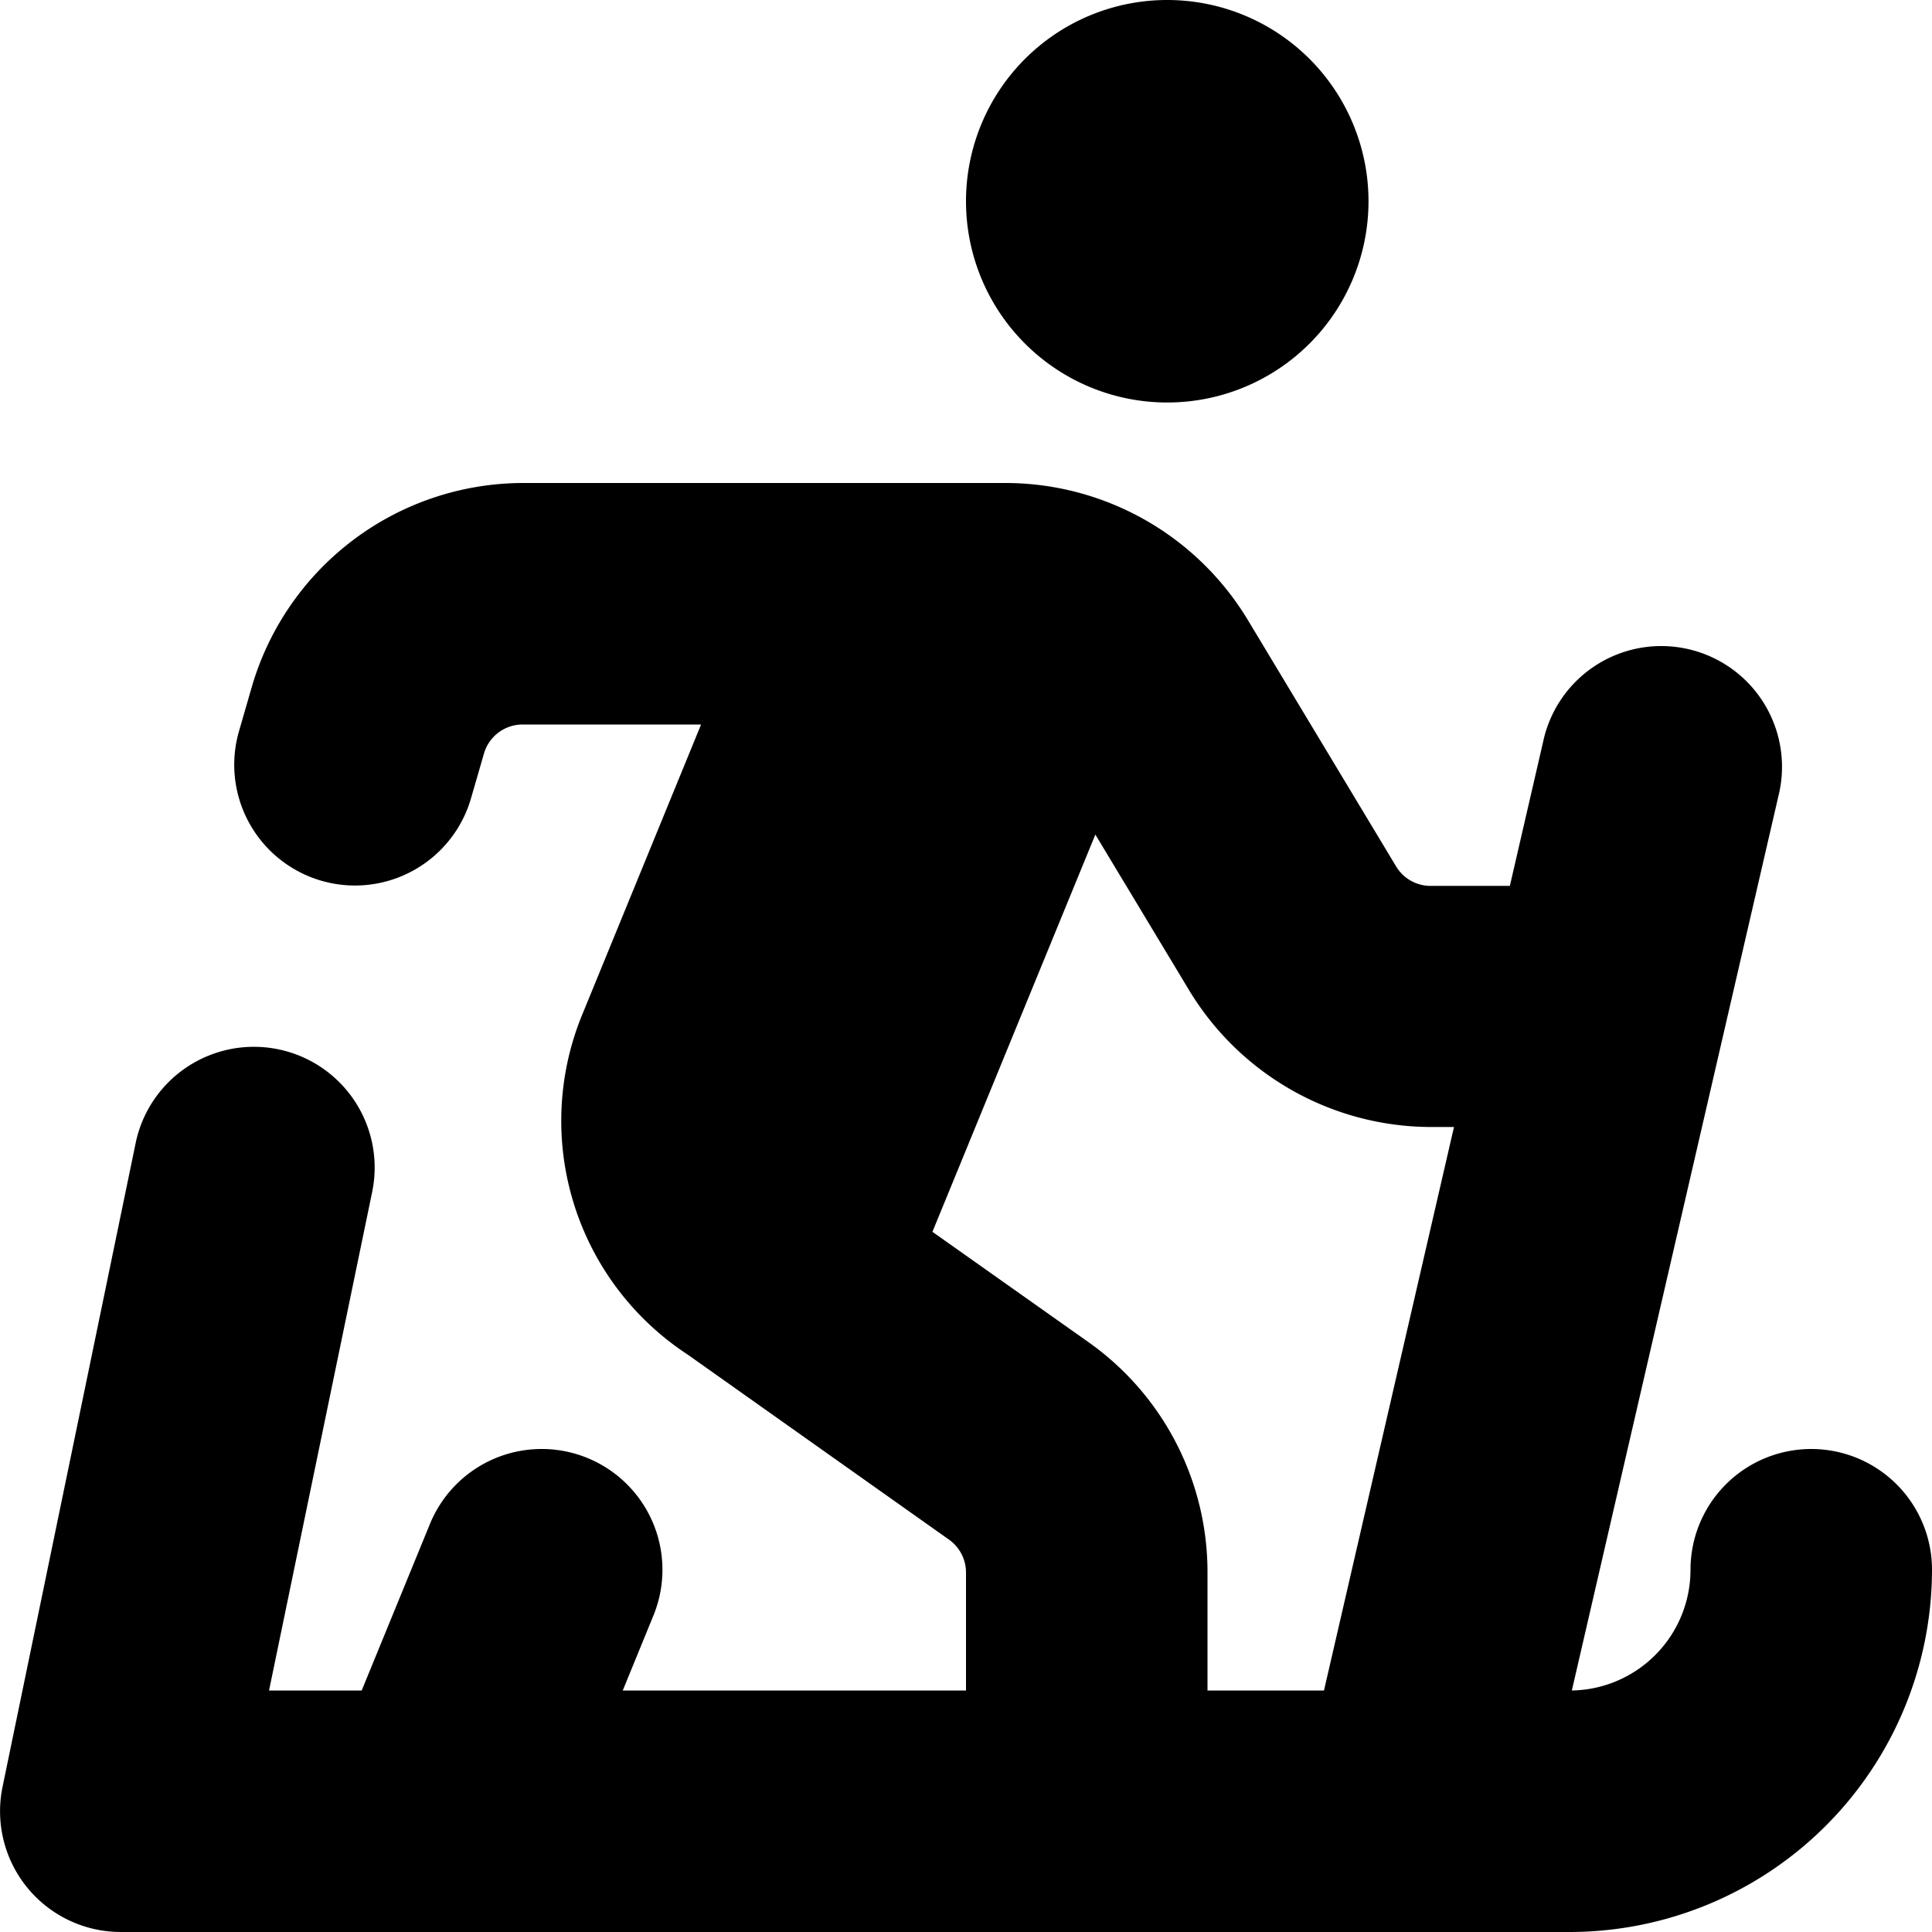
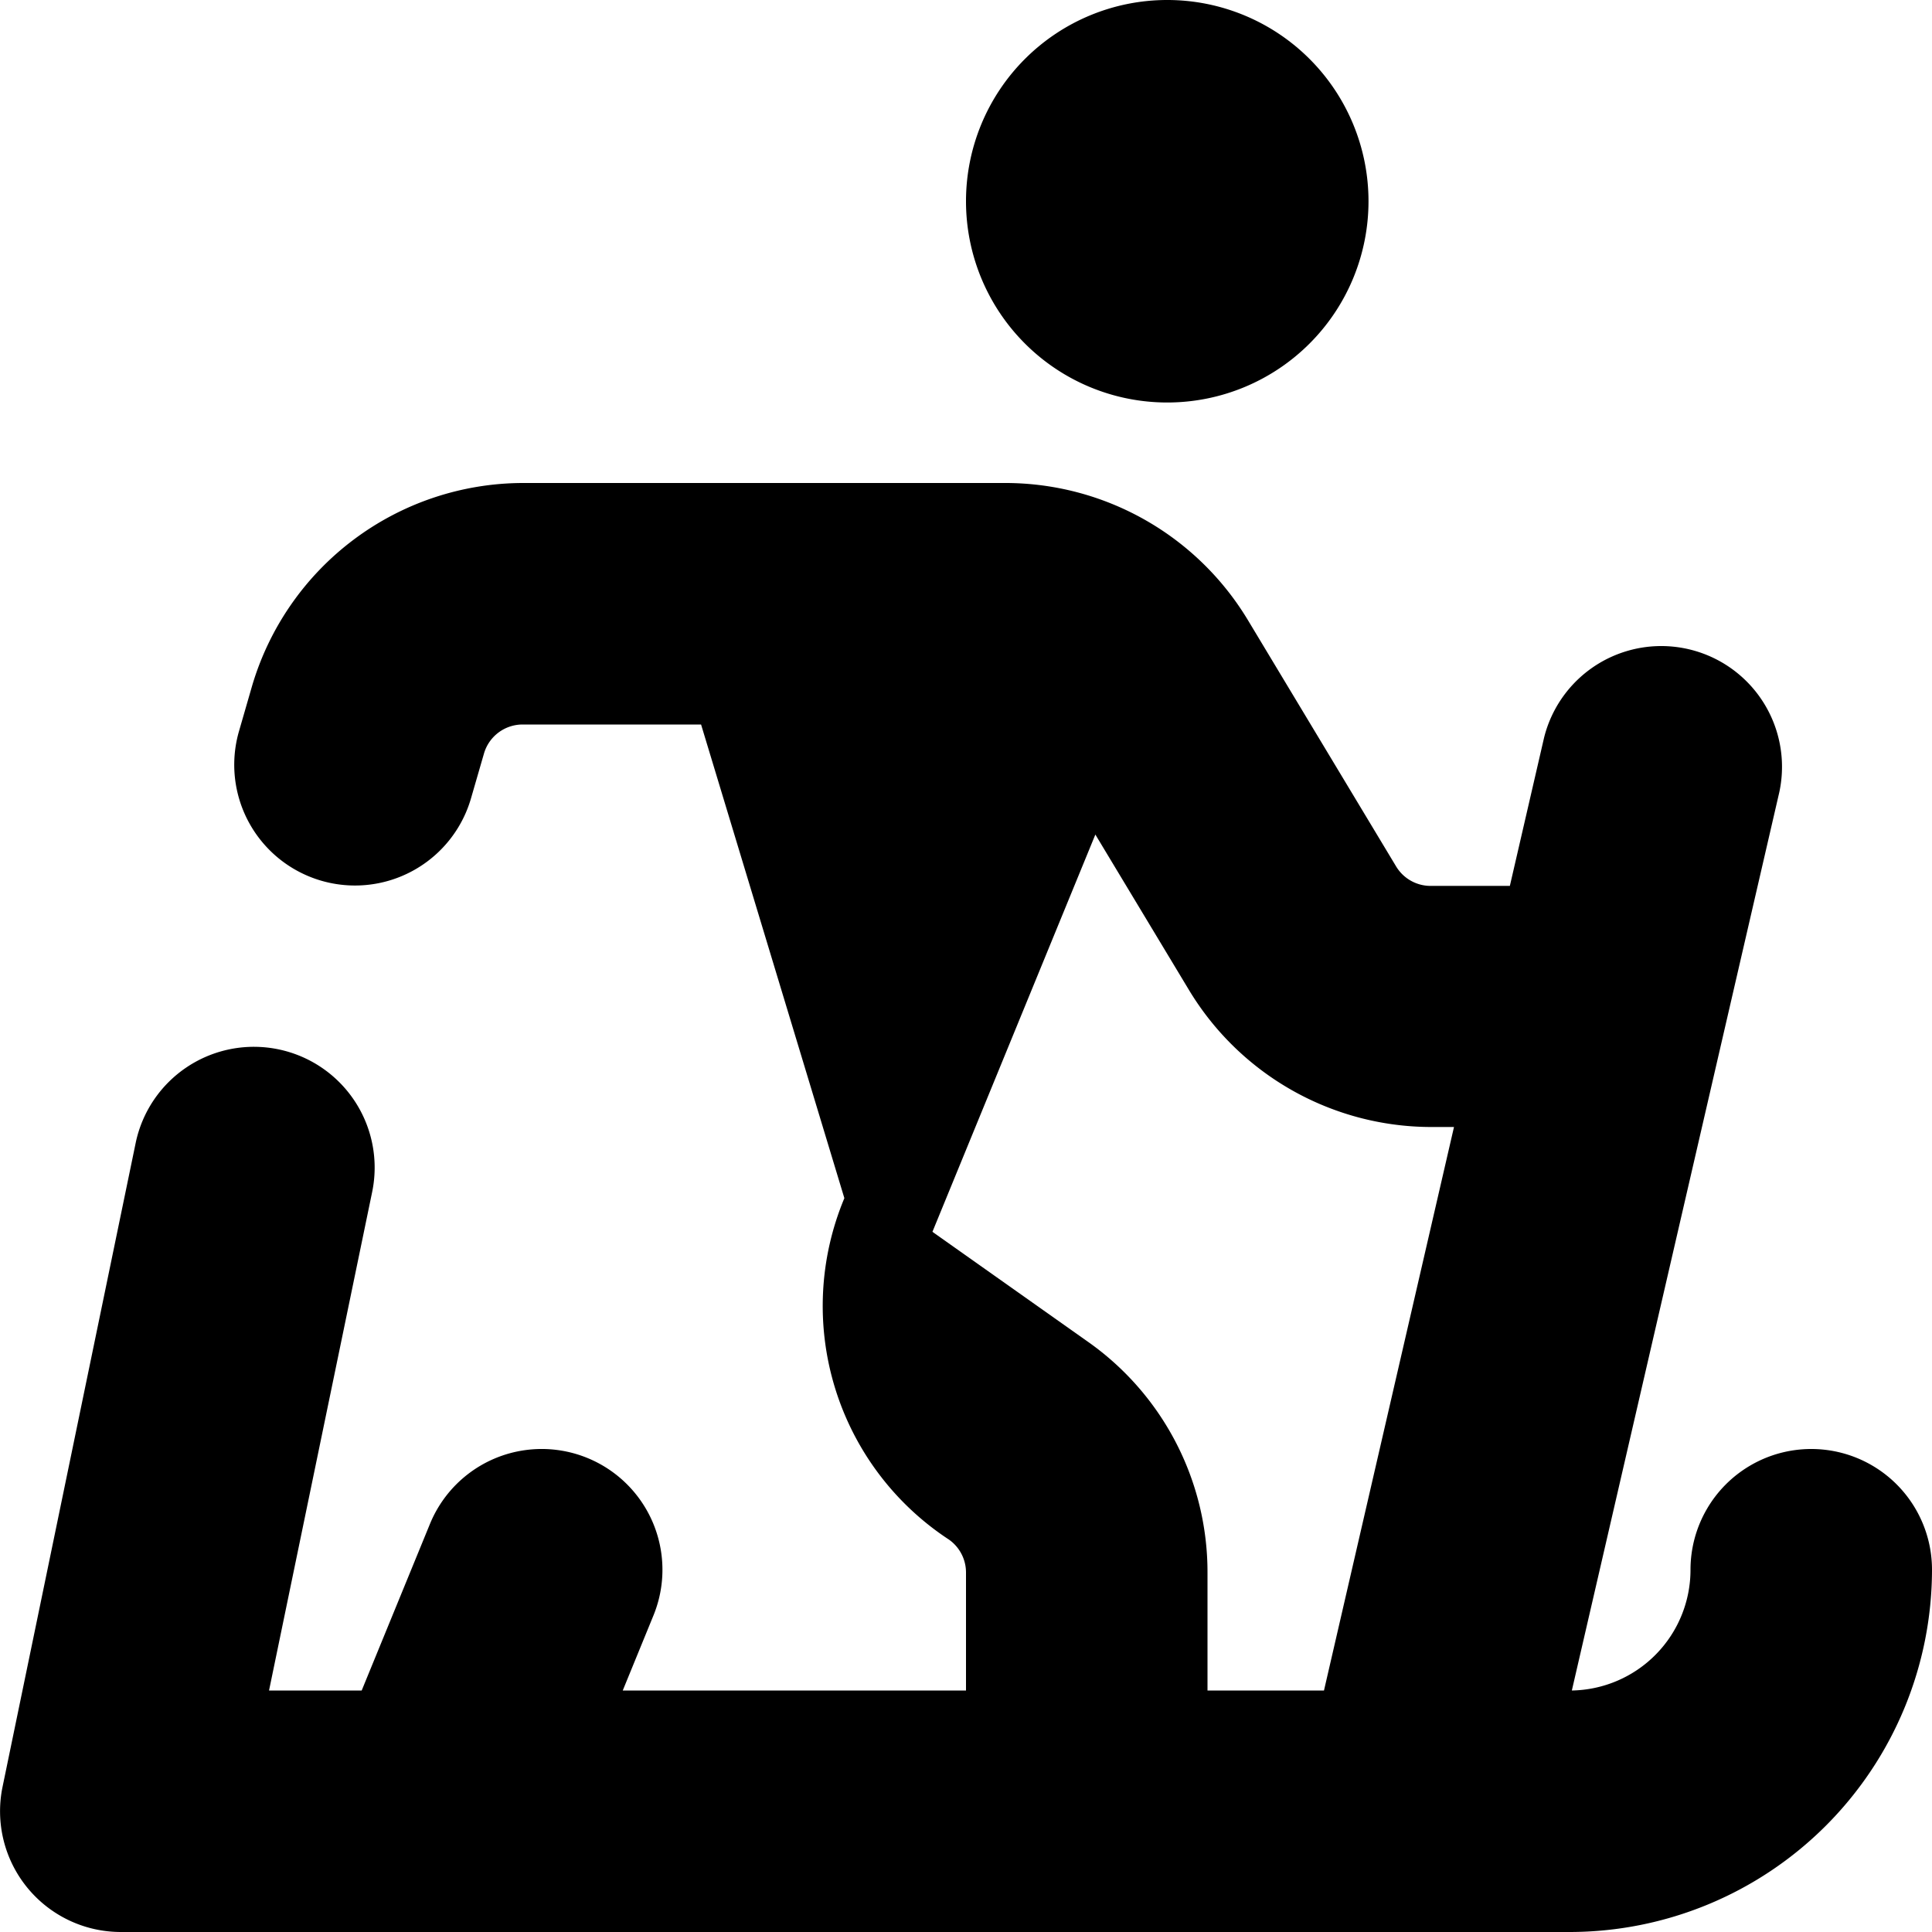
<svg xmlns="http://www.w3.org/2000/svg" id="Layer_1" data-name="Layer 1" viewBox="0 0 24 24" width="512" height="512">
-   <path d="M12,2.5A2.5,2.5,0,1,1,14.5,5,2.5,2.5,0,0,1,12,2.5Zm12,17A4.505,4.505,0,0,1,19.5,24H1.5A1.5,1.5,0,0,1,.031,22.2l1.654-8a1.5,1.5,0,1,1,2.938.608L3.342,21H4.493l.848-2.069a1.5,1.5,0,1,1,2.776,1.138L7.736,21H12V19.534a.5.5,0,0,0-.211-.408l-3.248-2.3a3.47,3.47,0,0,1-1.3-4.242L8.709,9H6.492a.5.5,0,0,0-.48.361l-.161.556a1.5,1.5,0,0,1-2.882-.834l.16-.554A3.516,3.516,0,0,1,6.492,6H12.5a3.519,3.519,0,0,1,3,1.7l1.843,3.063a.5.5,0,0,0,.429.242h.984l.424-1.837a1.5,1.5,0,0,1,2.923.674L19.526,21A1.5,1.5,0,0,0,21,19.5a1.5,1.5,0,0,1,3,0Zm-9,.034V21h1.447l1.615-7h-.291a3.518,3.518,0,0,1-3-1.7l-1.164-1.933-2.024,4.935,1.939,1.371A3.5,3.5,0,0,1,15,19.534Z" />
+   <path d="M12,2.5A2.5,2.5,0,1,1,14.5,5,2.5,2.5,0,0,1,12,2.5Zm12,17A4.505,4.505,0,0,1,19.5,24H1.5A1.5,1.5,0,0,1,.031,22.2l1.654-8a1.5,1.5,0,1,1,2.938.608L3.342,21H4.493l.848-2.069a1.5,1.5,0,1,1,2.776,1.138L7.736,21H12V19.534a.5.5,0,0,0-.211-.408a3.47,3.47,0,0,1-1.3-4.242L8.709,9H6.492a.5.5,0,0,0-.48.361l-.161.556a1.5,1.5,0,0,1-2.882-.834l.16-.554A3.516,3.516,0,0,1,6.492,6H12.5a3.519,3.519,0,0,1,3,1.7l1.843,3.063a.5.5,0,0,0,.429.242h.984l.424-1.837a1.5,1.5,0,0,1,2.923.674L19.526,21A1.5,1.5,0,0,0,21,19.5a1.5,1.5,0,0,1,3,0Zm-9,.034V21h1.447l1.615-7h-.291a3.518,3.518,0,0,1-3-1.7l-1.164-1.933-2.024,4.935,1.939,1.371A3.5,3.5,0,0,1,15,19.534Z" />
</svg>